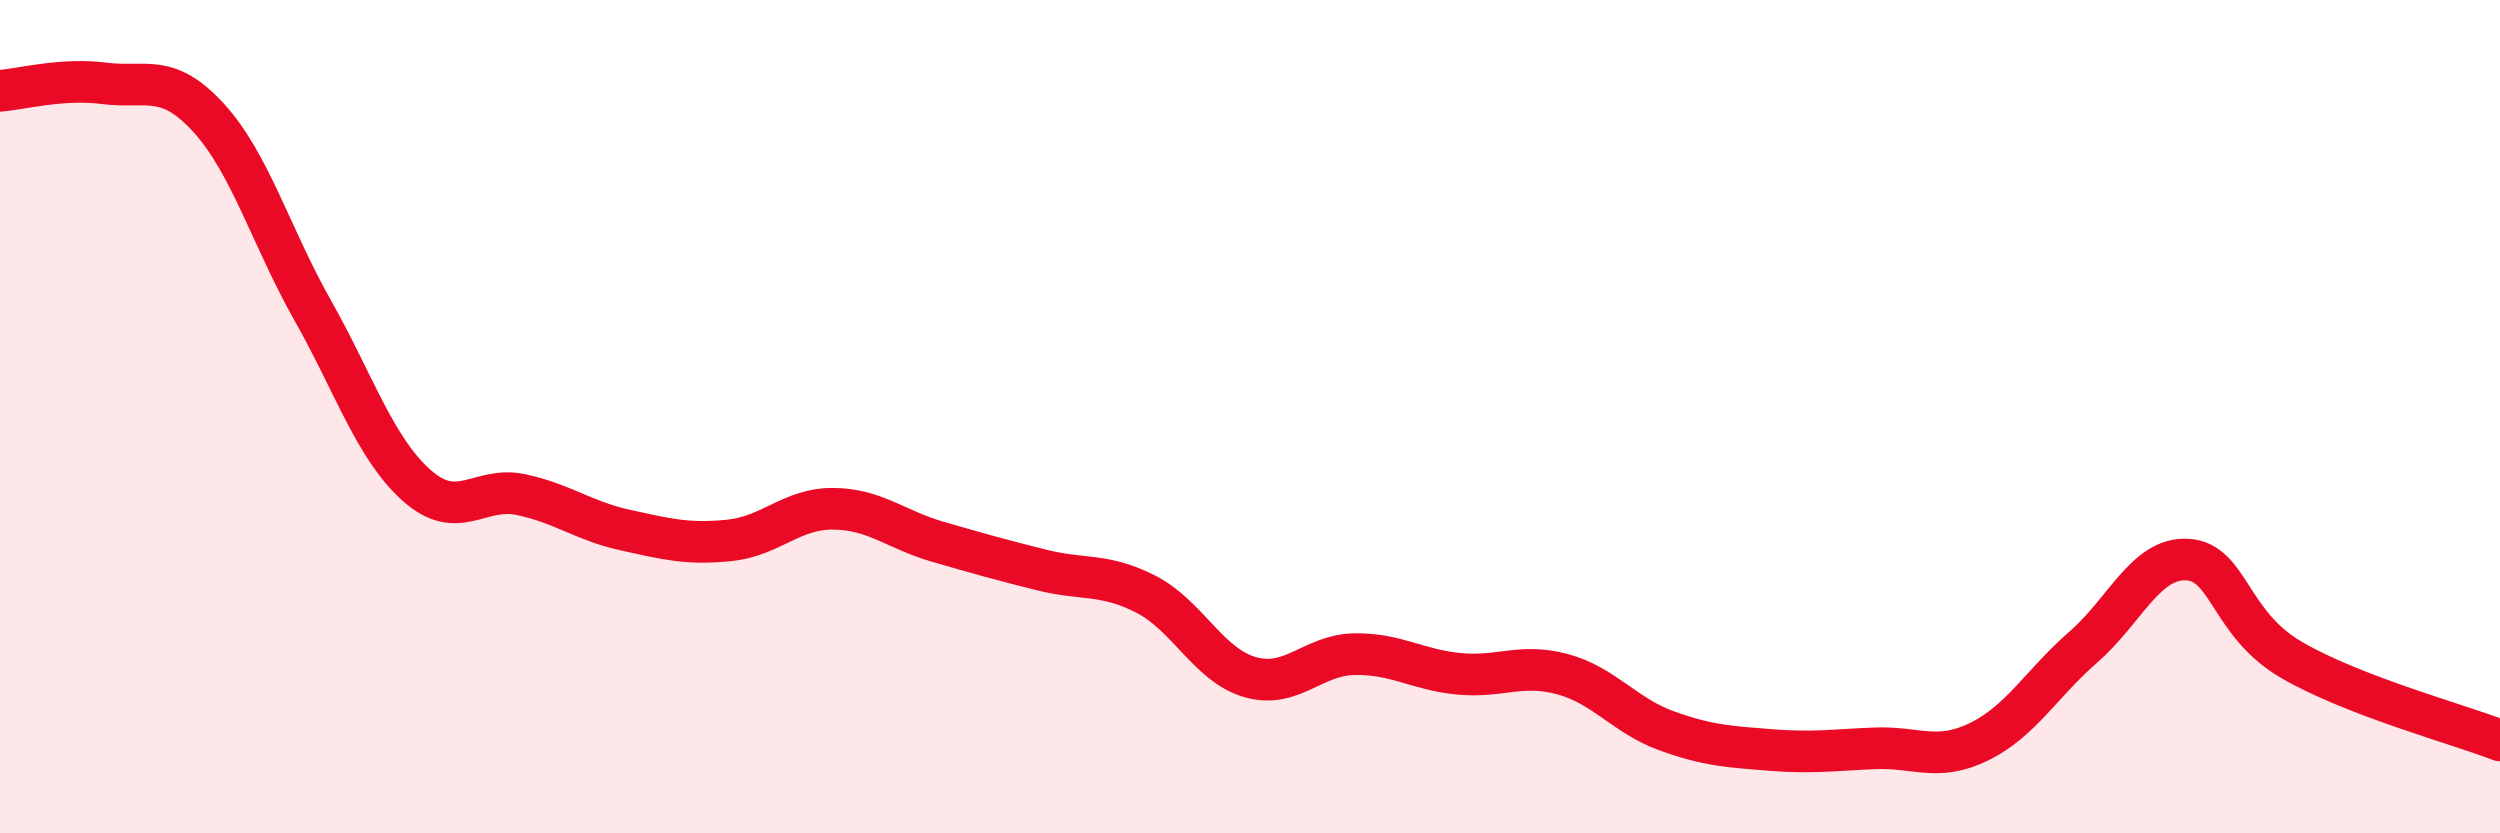
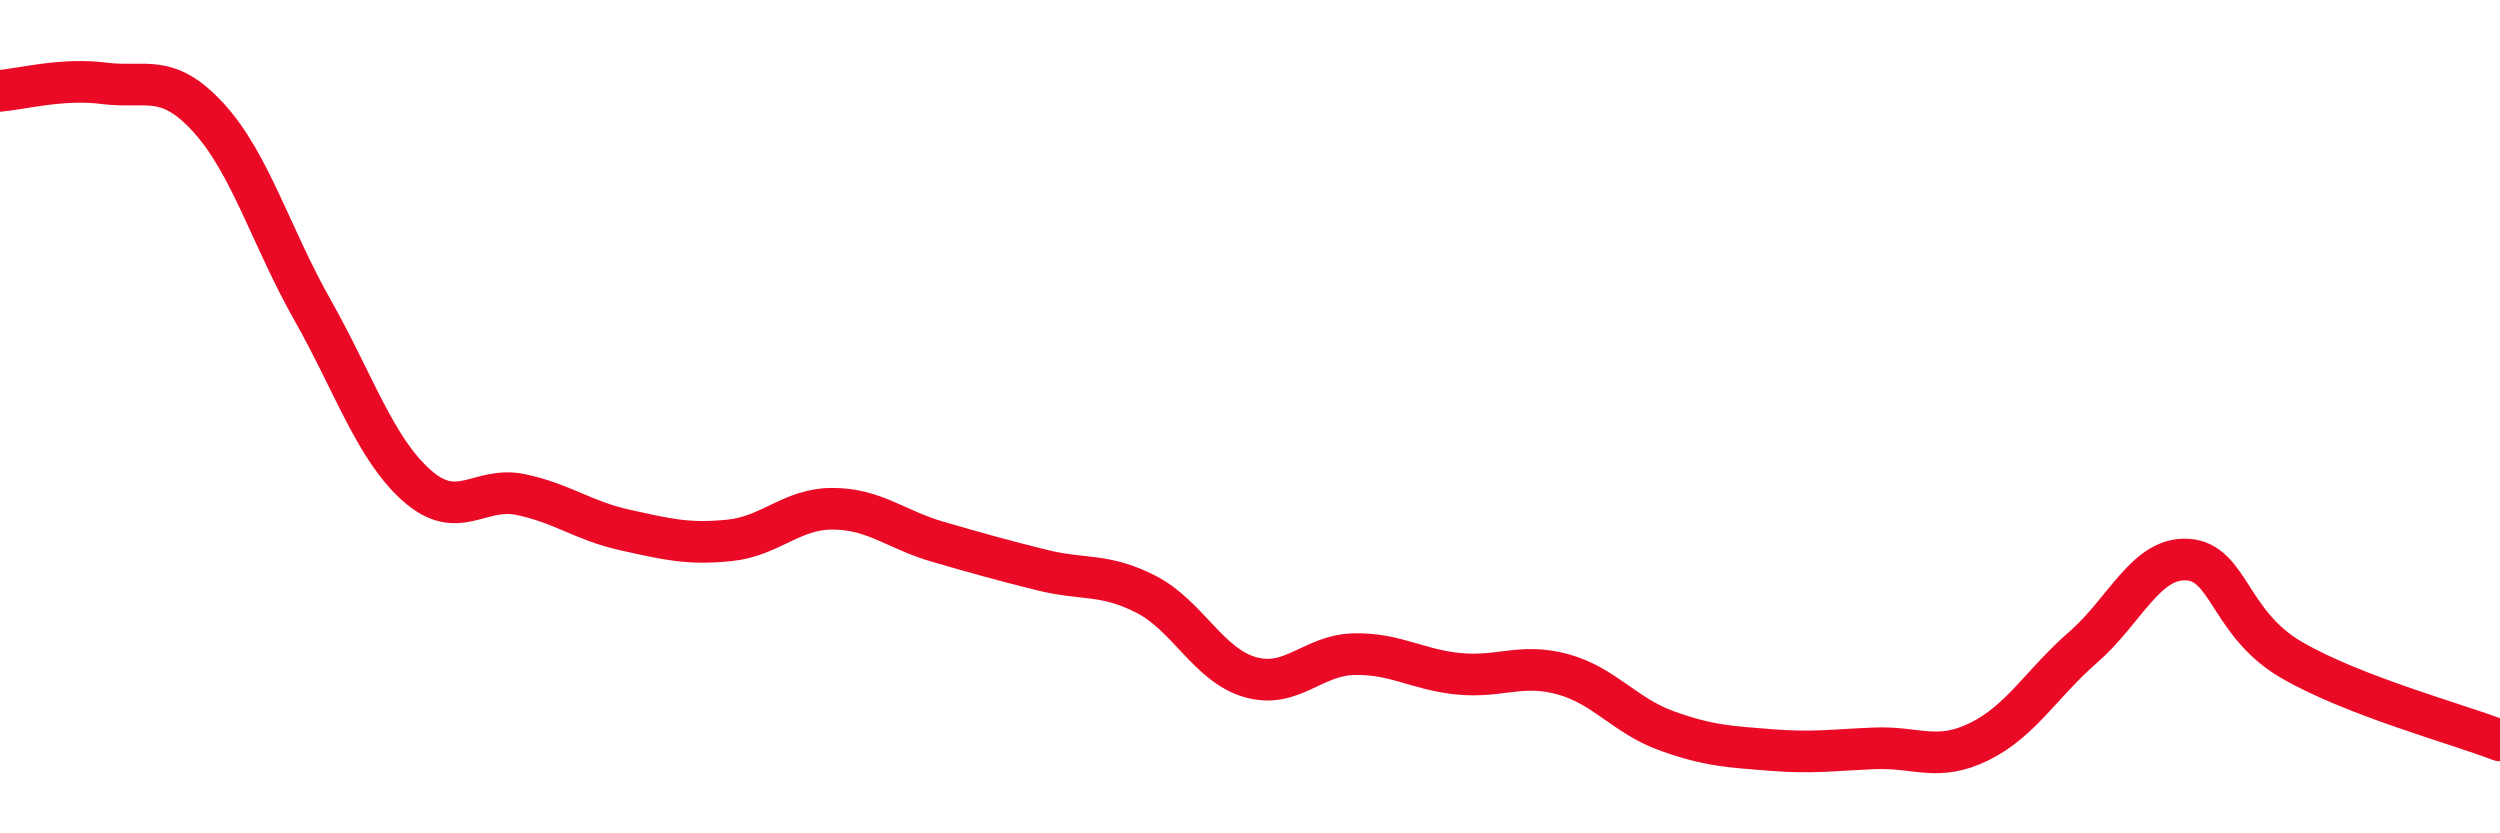
<svg xmlns="http://www.w3.org/2000/svg" width="60" height="20" viewBox="0 0 60 20">
-   <path d="M 0,2.18 C 0.5,2.14 1.5,1.87 2.5,2 C 3.5,2.13 4,1.73 5,2.82 C 6,3.91 6.5,5.67 7.5,7.44 C 8.5,9.21 9,10.76 10,11.65 C 11,12.54 11.5,11.66 12.5,11.87 C 13.5,12.08 14,12.5 15,12.72 C 16,12.94 16.5,13.07 17.5,12.97 C 18.5,12.87 19,12.2 20,12.21 C 21,12.22 21.5,12.71 22.5,13 C 23.5,13.29 24,13.43 25,13.68 C 26,13.93 26.5,13.75 27.5,14.26 C 28.5,14.77 29,15.96 30,16.25 C 31,16.54 31.5,15.72 32.5,15.7 C 33.5,15.68 34,16.07 35,16.17 C 36,16.27 36.5,15.91 37.5,16.18 C 38.5,16.45 39,17.18 40,17.54 C 41,17.9 41.5,17.92 42.5,18 C 43.5,18.08 44,18 45,17.96 C 46,17.92 46.5,18.29 47.5,17.8 C 48.5,17.31 49,16.4 50,15.53 C 51,14.66 51.5,13.37 52.5,13.43 C 53.5,13.49 53.5,14.97 55,15.84 C 56.5,16.71 59,17.38 60,17.77L60 20L0 20Z" fill="#EB0A25" opacity="0.1" stroke-linecap="round" stroke-linejoin="round" />
  <path d="M 0,2.18 C 0.5,2.14 1.5,1.87 2.5,2 C 3.5,2.13 4,1.73 5,2.82 C 6,3.91 6.5,5.67 7.5,7.44 C 8.5,9.21 9,10.76 10,11.65 C 11,12.54 11.5,11.66 12.5,11.87 C 13.5,12.08 14,12.5 15,12.72 C 16,12.94 16.5,13.07 17.5,12.97 C 18.5,12.87 19,12.2 20,12.21 C 21,12.22 21.5,12.71 22.5,13 C 23.5,13.29 24,13.43 25,13.68 C 26,13.93 26.5,13.75 27.5,14.26 C 28.5,14.77 29,15.96 30,16.25 C 31,16.54 31.5,15.72 32.5,15.7 C 33.5,15.68 34,16.07 35,16.17 C 36,16.27 36.5,15.91 37.5,16.18 C 38.5,16.45 39,17.18 40,17.54 C 41,17.9 41.5,17.92 42.5,18 C 43.5,18.08 44,18 45,17.96 C 46,17.92 46.5,18.29 47.5,17.8 C 48.5,17.31 49,16.4 50,15.53 C 51,14.66 51.5,13.37 52.5,13.43 C 53.5,13.49 53.5,14.97 55,15.84 C 56.5,16.71 59,17.38 60,17.77" stroke="#EB0A25" stroke-width="1" fill="none" stroke-linecap="round" stroke-linejoin="round" />
</svg>